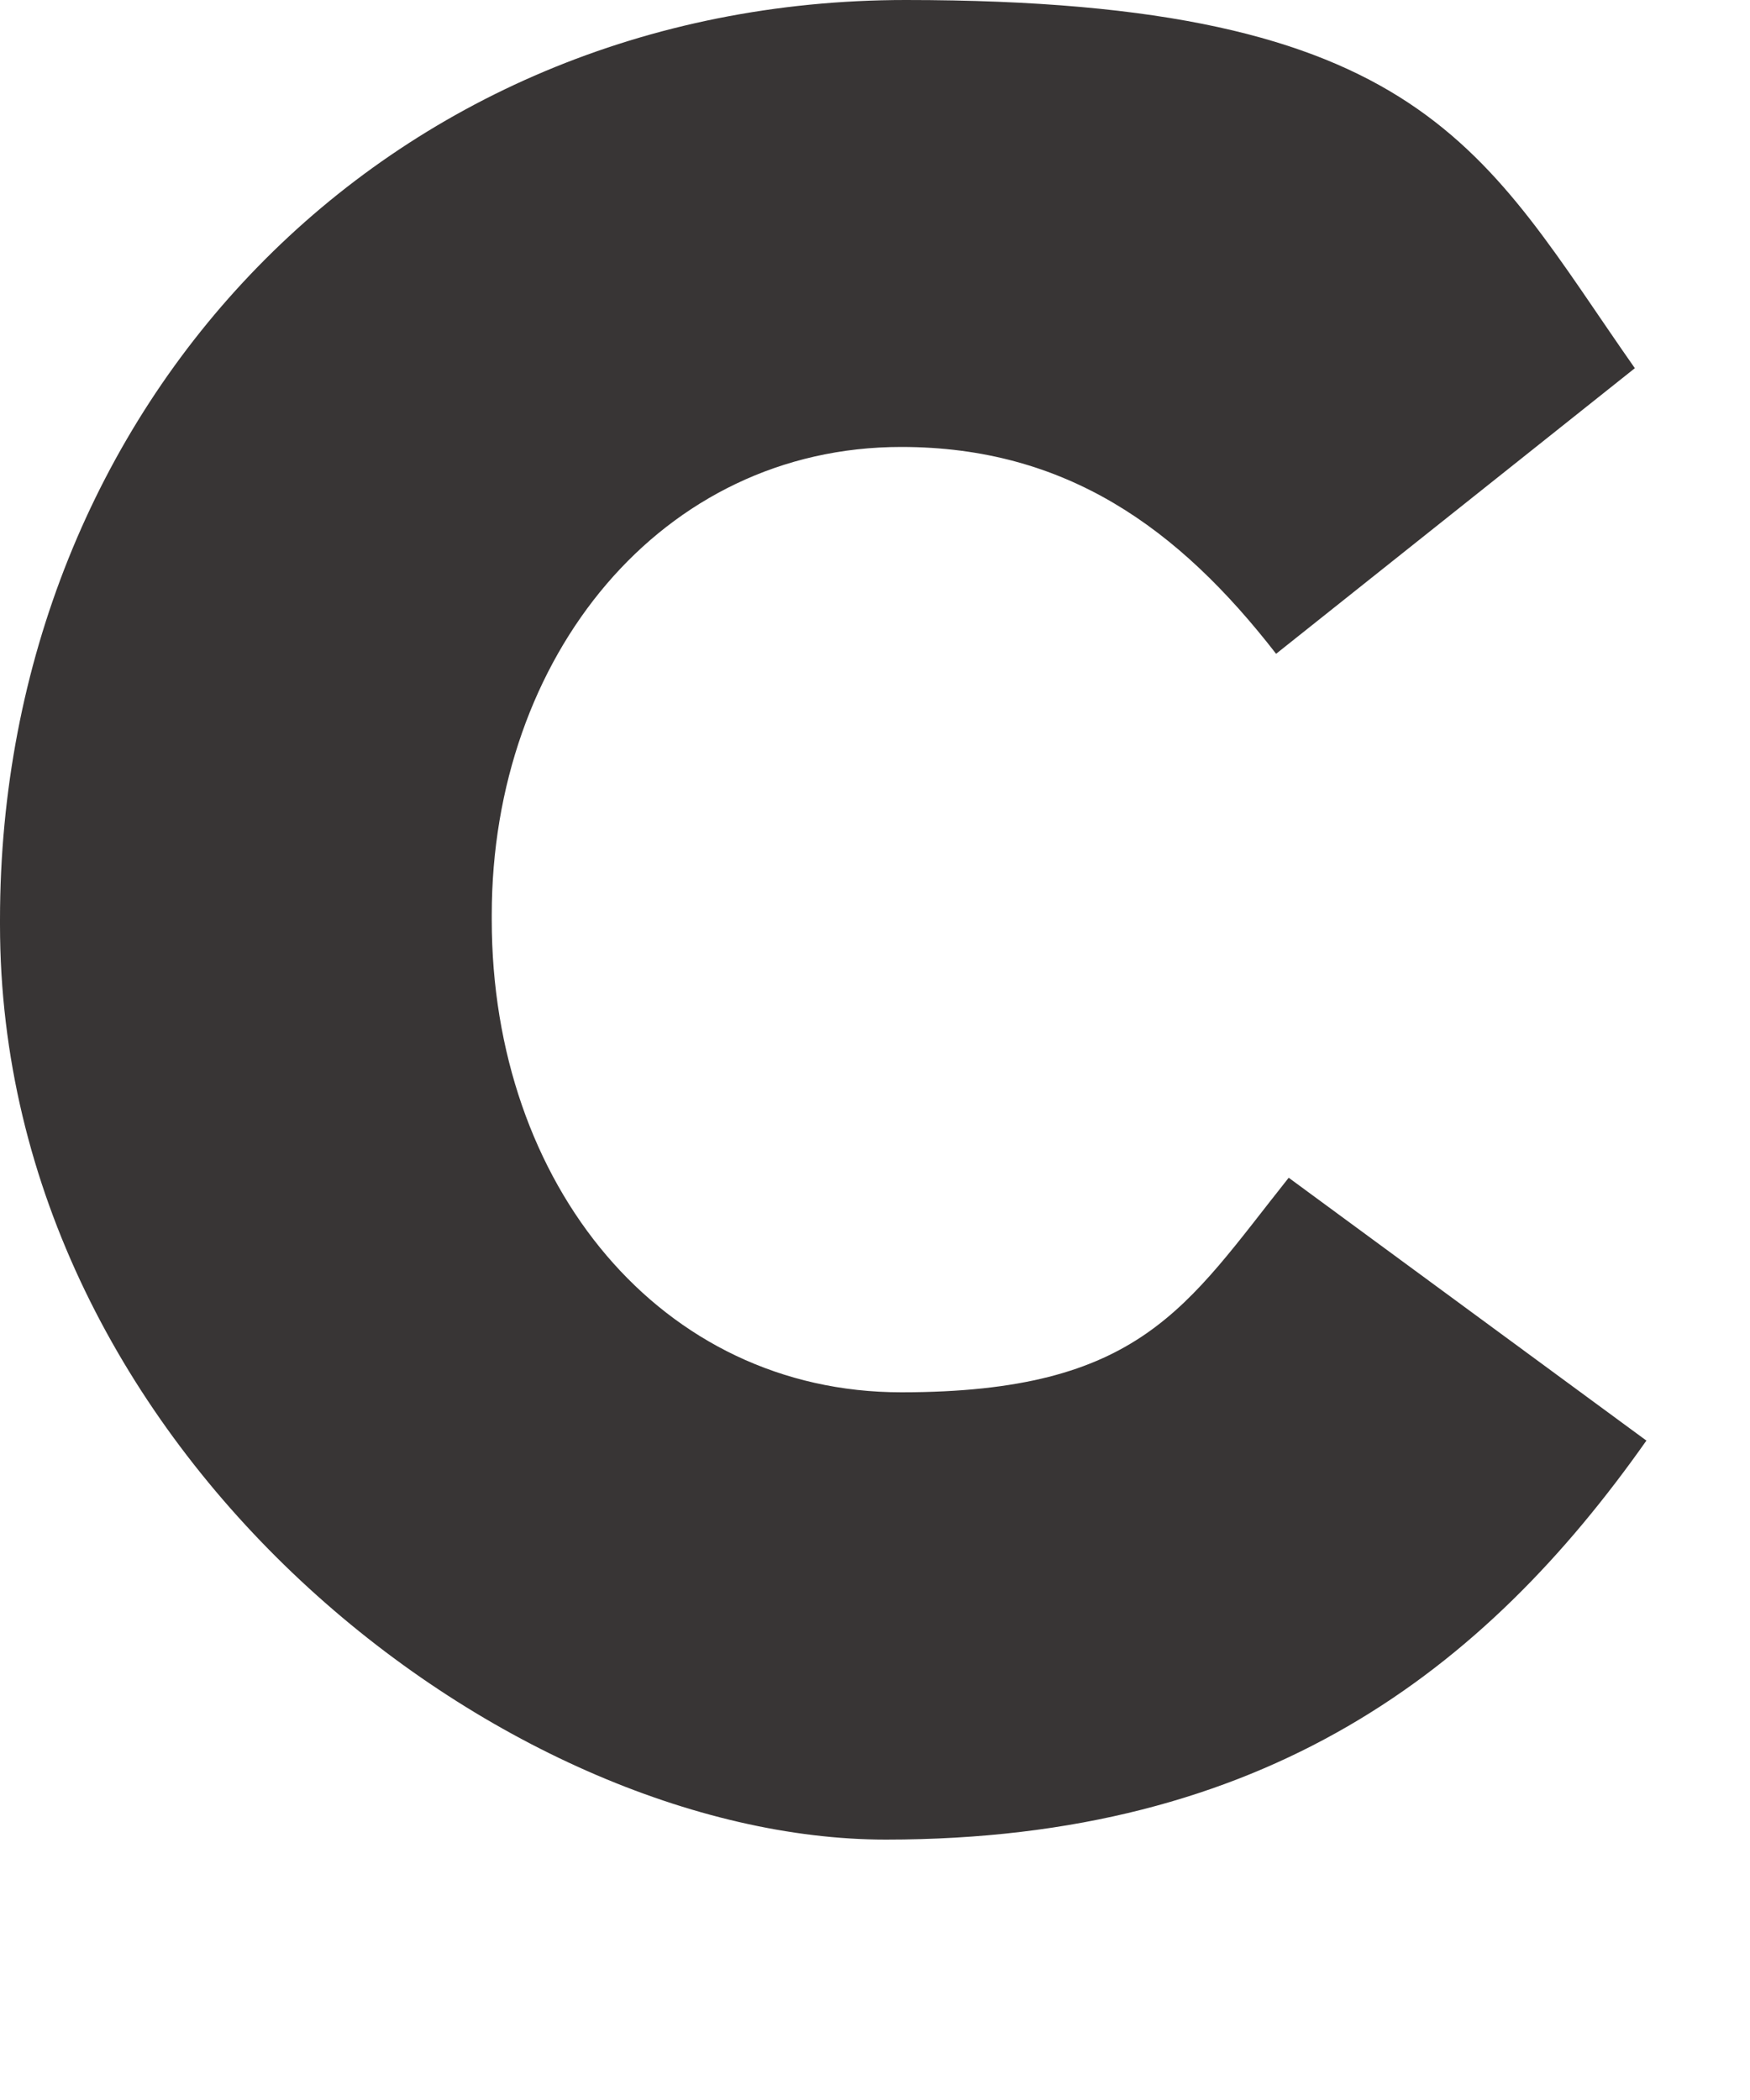
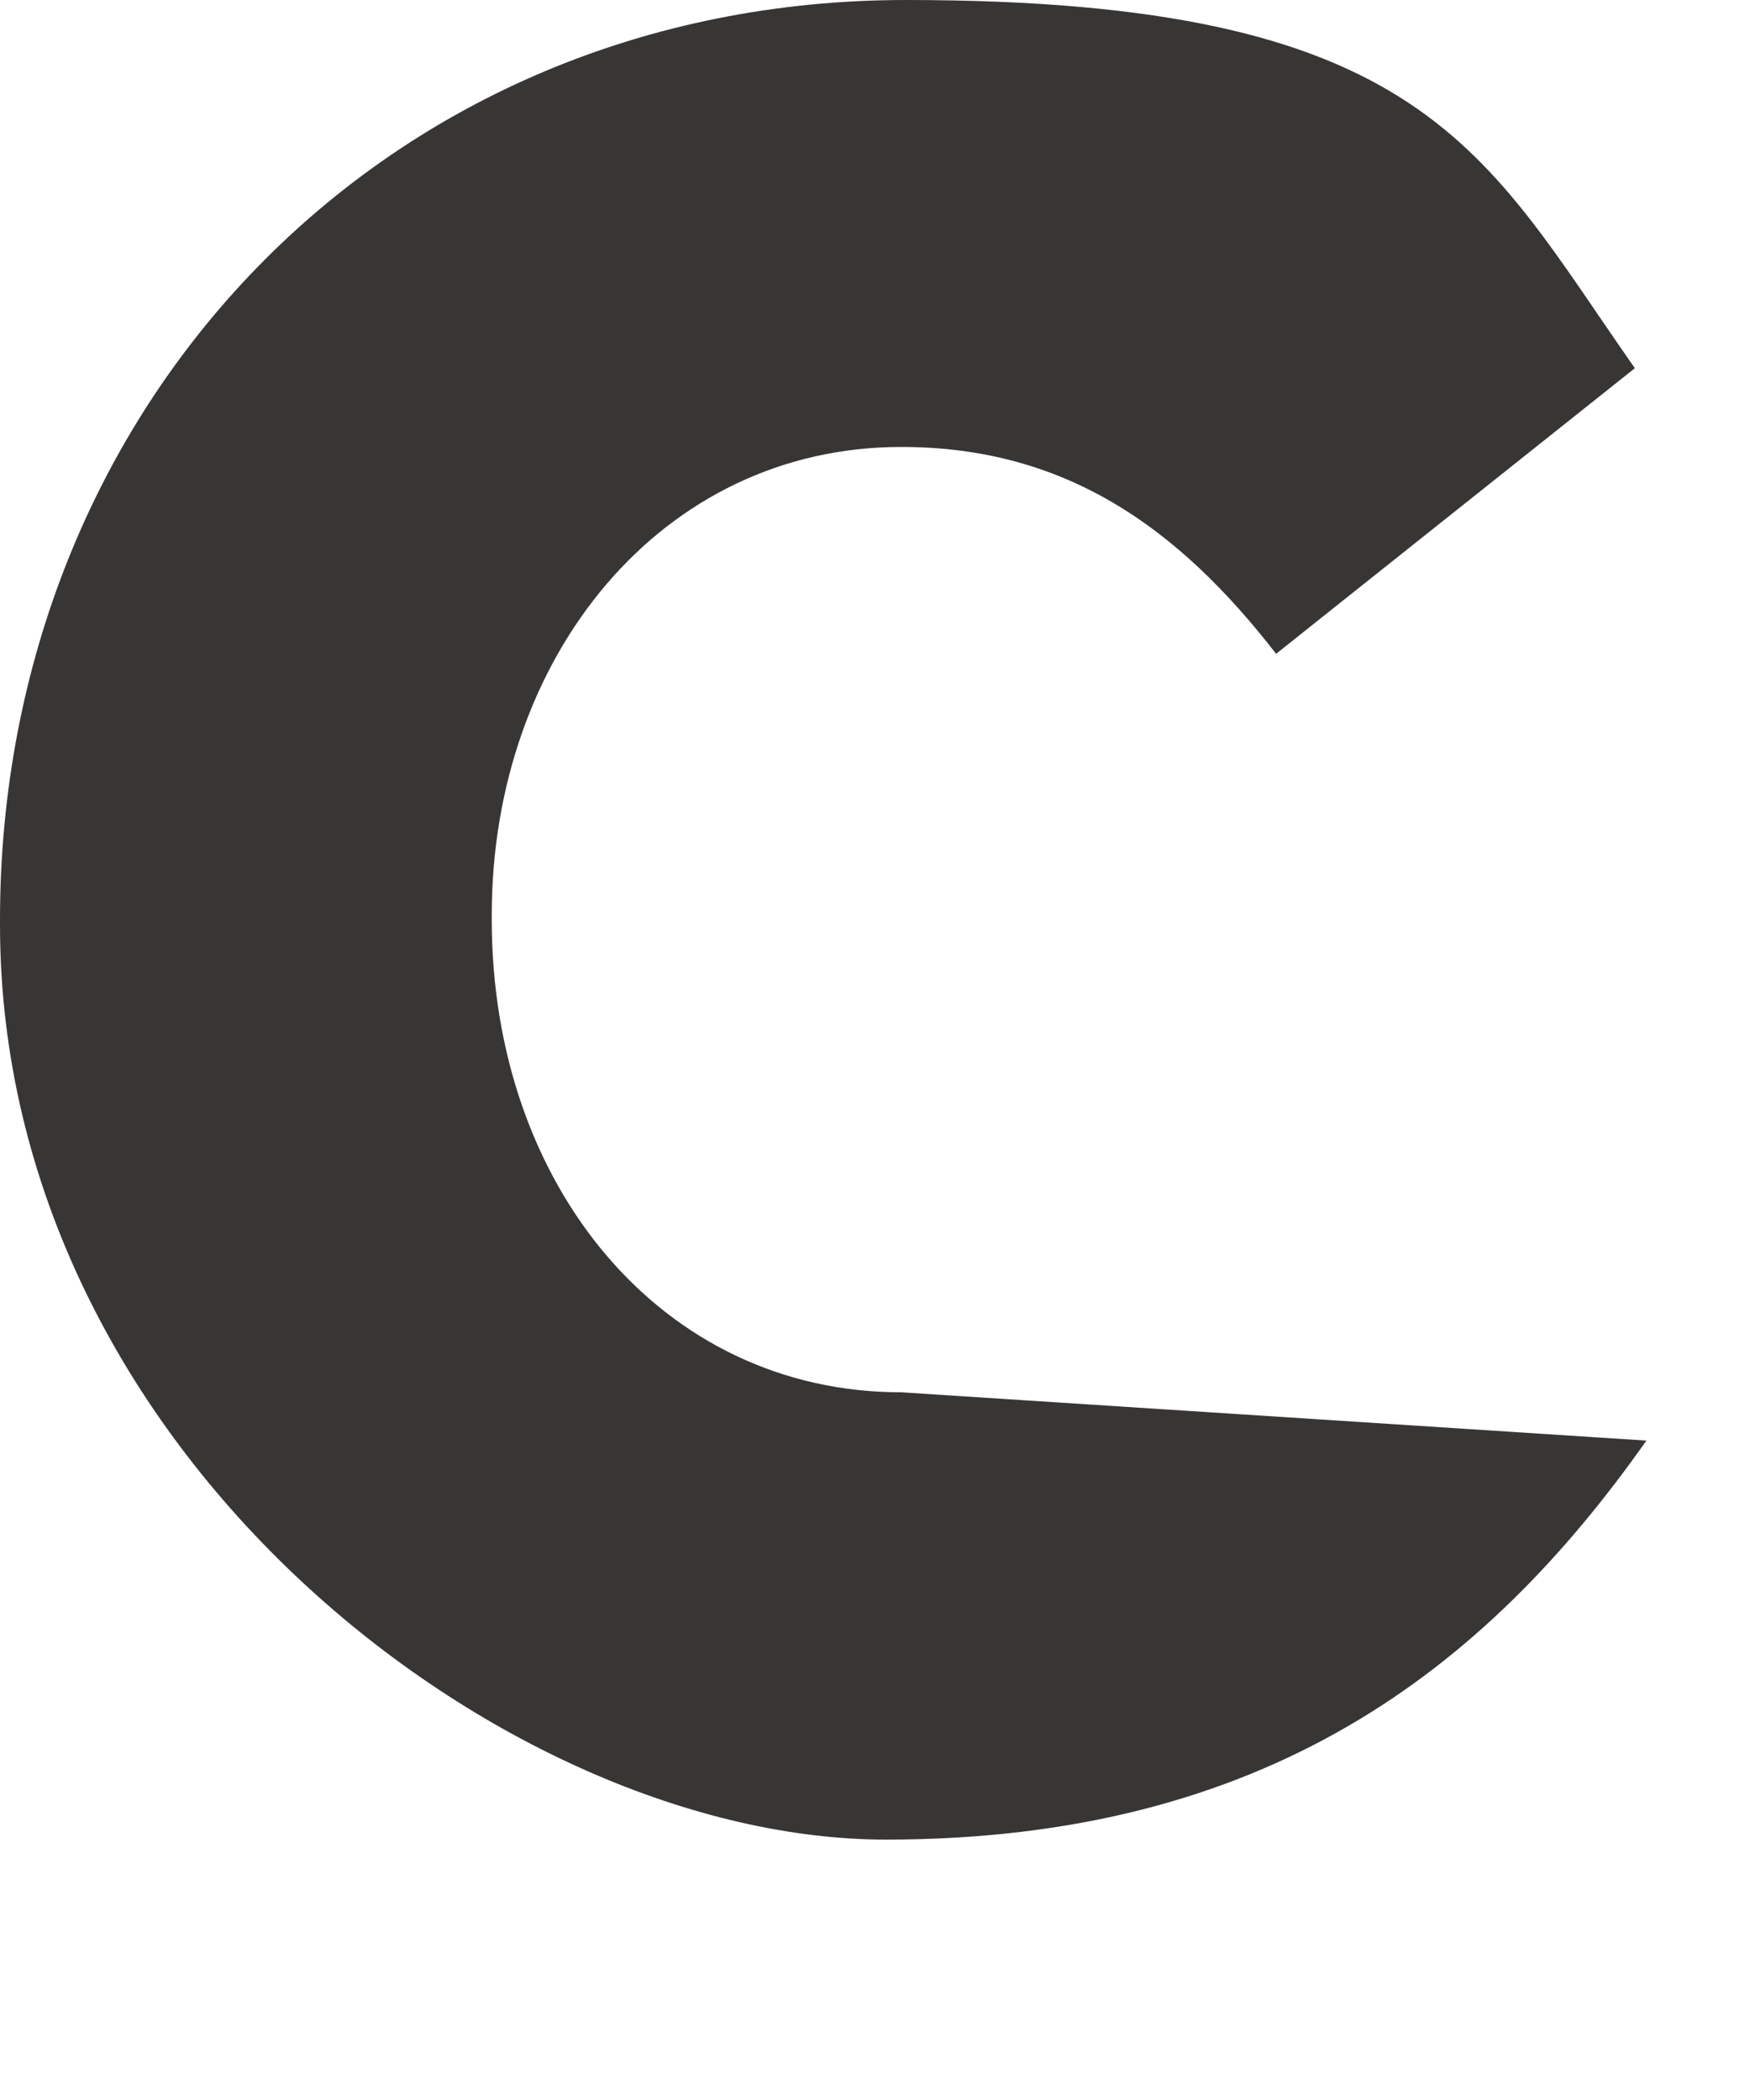
<svg xmlns="http://www.w3.org/2000/svg" fill="none" height="100%" overflow="visible" preserveAspectRatio="none" style="display: block;" viewBox="0 0 5 6" width="100%">
-   <path d="M0 2.642V2.628C0 1.156 1.102 0 2.588 0C4.075 0 4.237 0.433 4.671 1.052L3.646 1.868C3.367 1.508 3.045 1.277 2.575 1.277C1.889 1.277 1.405 1.877 1.405 2.614V2.628C1.405 3.385 1.889 3.978 2.575 3.978C3.261 3.978 3.389 3.733 3.682 3.365L4.704 4.116C4.242 4.772 3.616 5.256 2.531 5.256C1.446 5.256 0 4.153 0 2.642Z" fill="#231F20" fill-opacity="0.9" id="Vector" />
+   <path d="M0 2.642V2.628C0 1.156 1.102 0 2.588 0C4.075 0 4.237 0.433 4.671 1.052L3.646 1.868C3.367 1.508 3.045 1.277 2.575 1.277C1.889 1.277 1.405 1.877 1.405 2.614V2.628C1.405 3.385 1.889 3.978 2.575 3.978L4.704 4.116C4.242 4.772 3.616 5.256 2.531 5.256C1.446 5.256 0 4.153 0 2.642Z" fill="#231F20" fill-opacity="0.9" id="Vector" />
</svg>